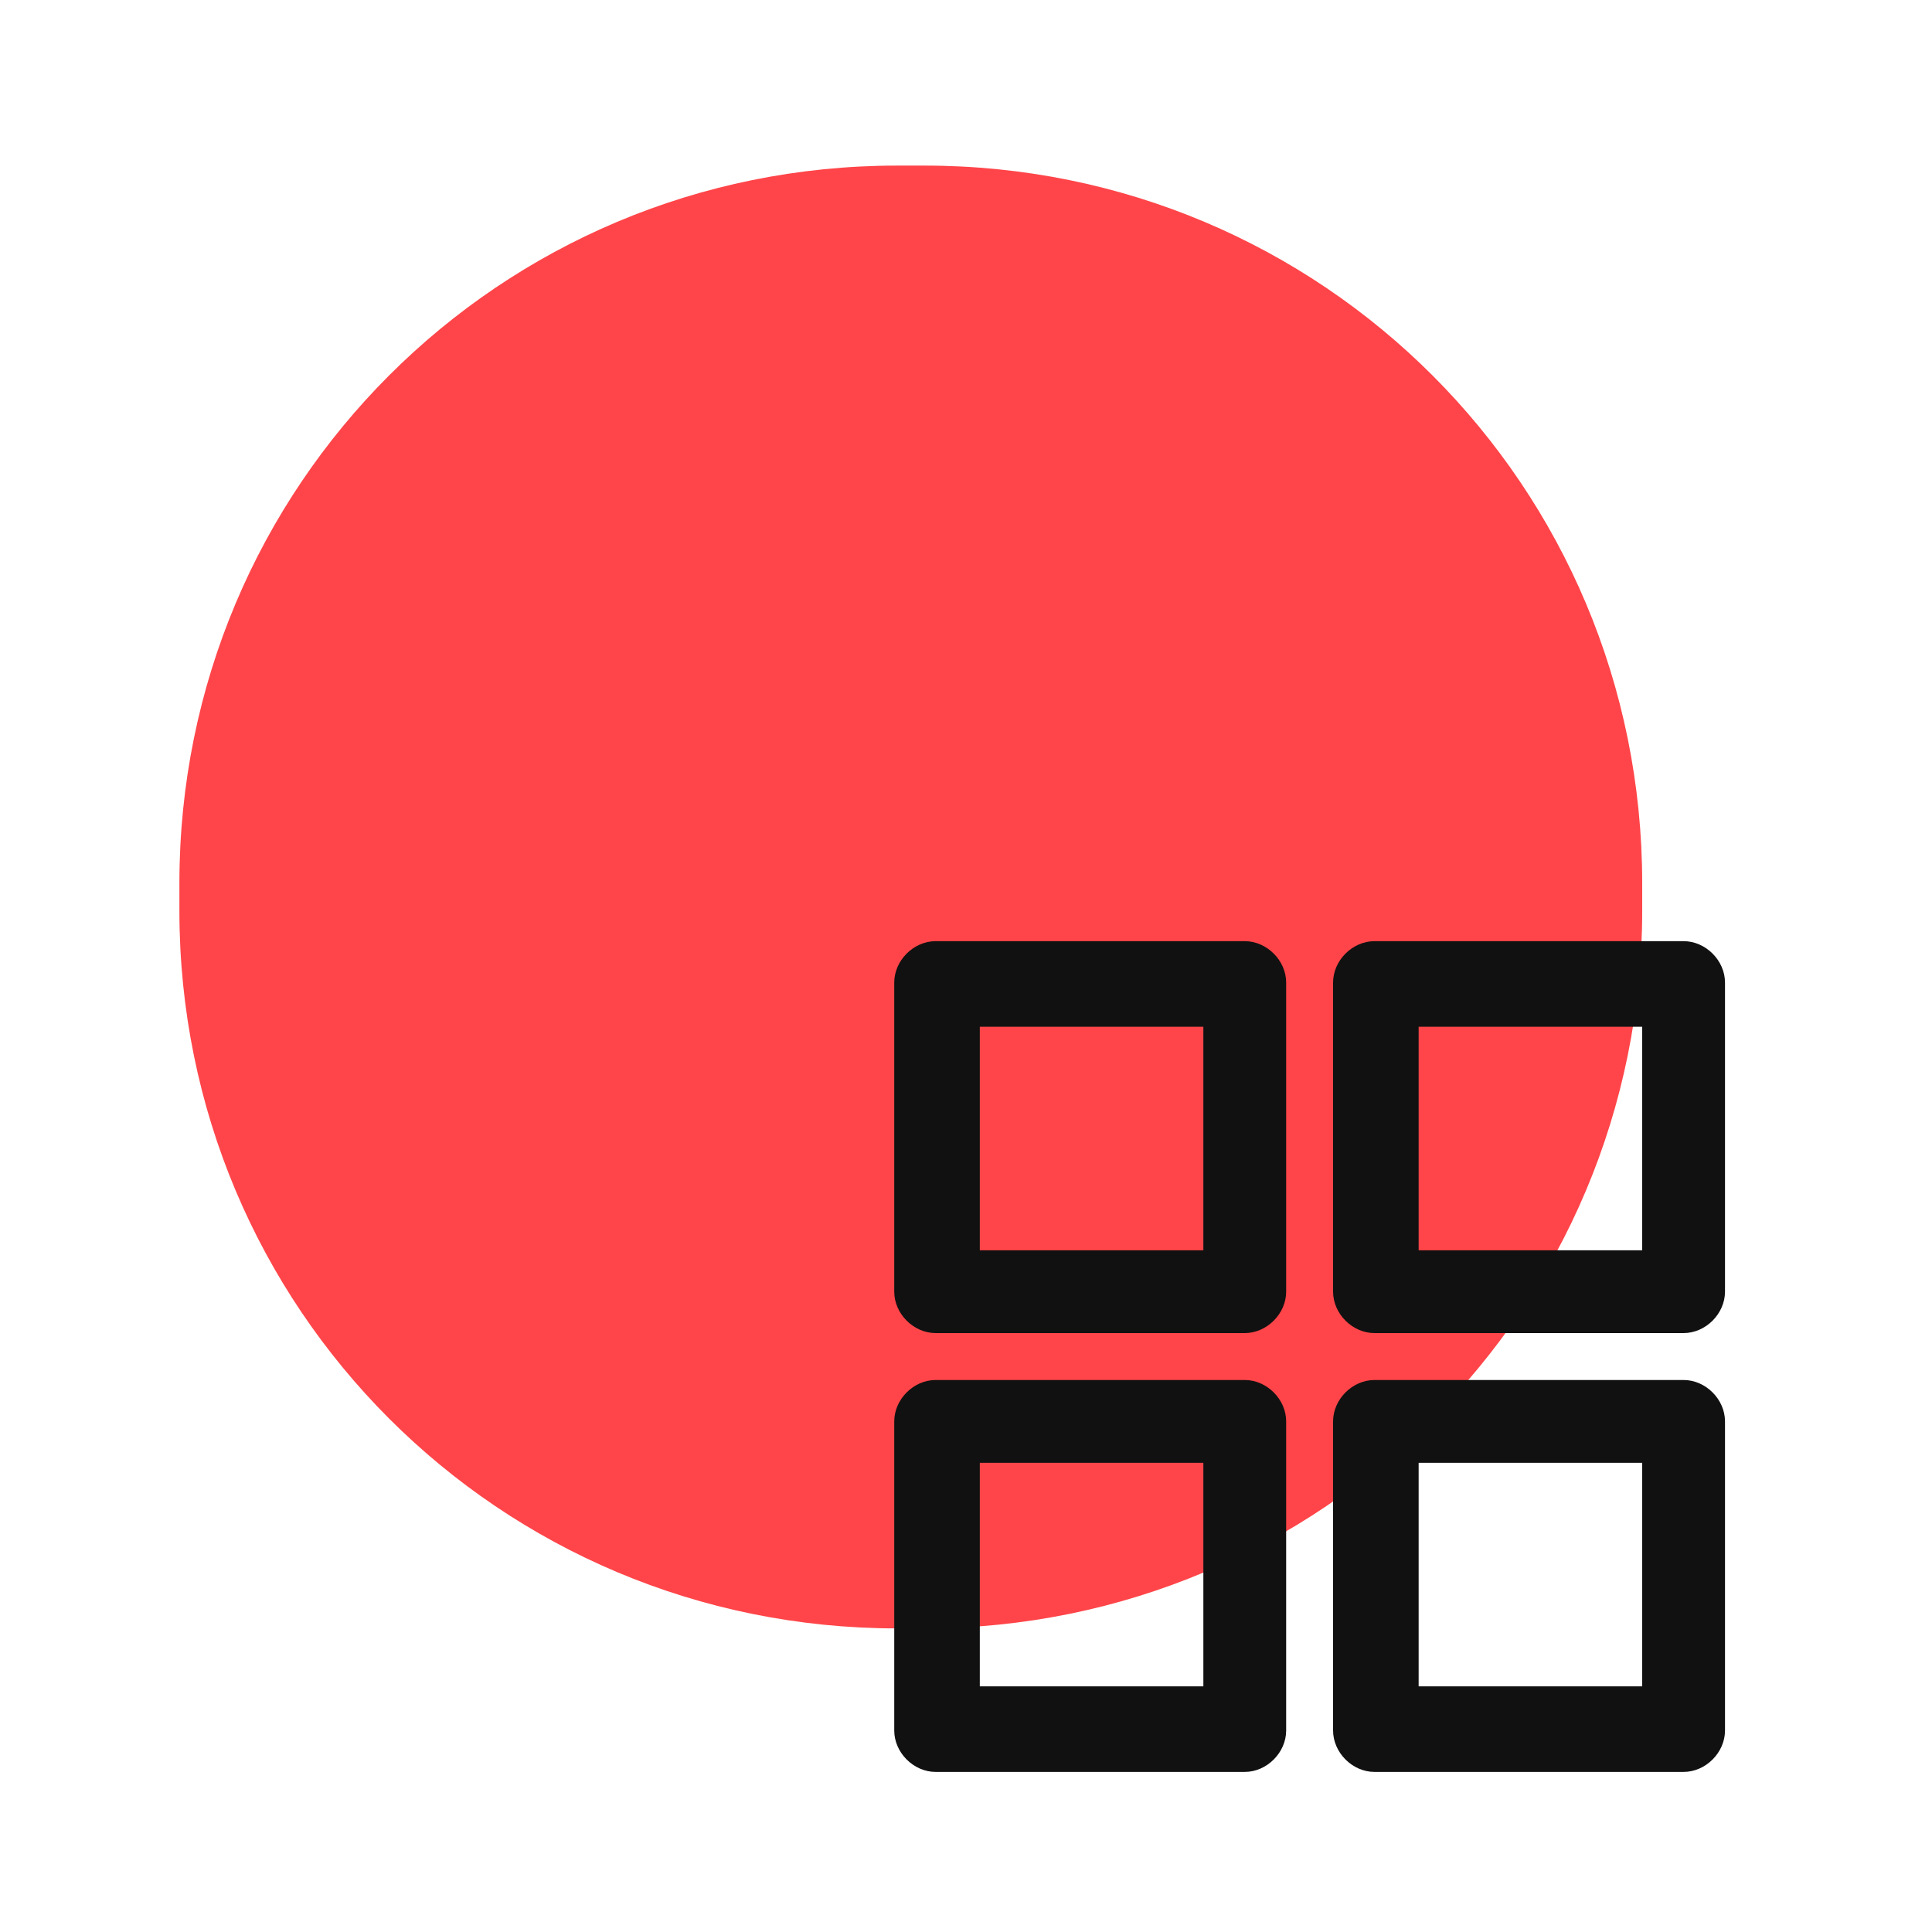
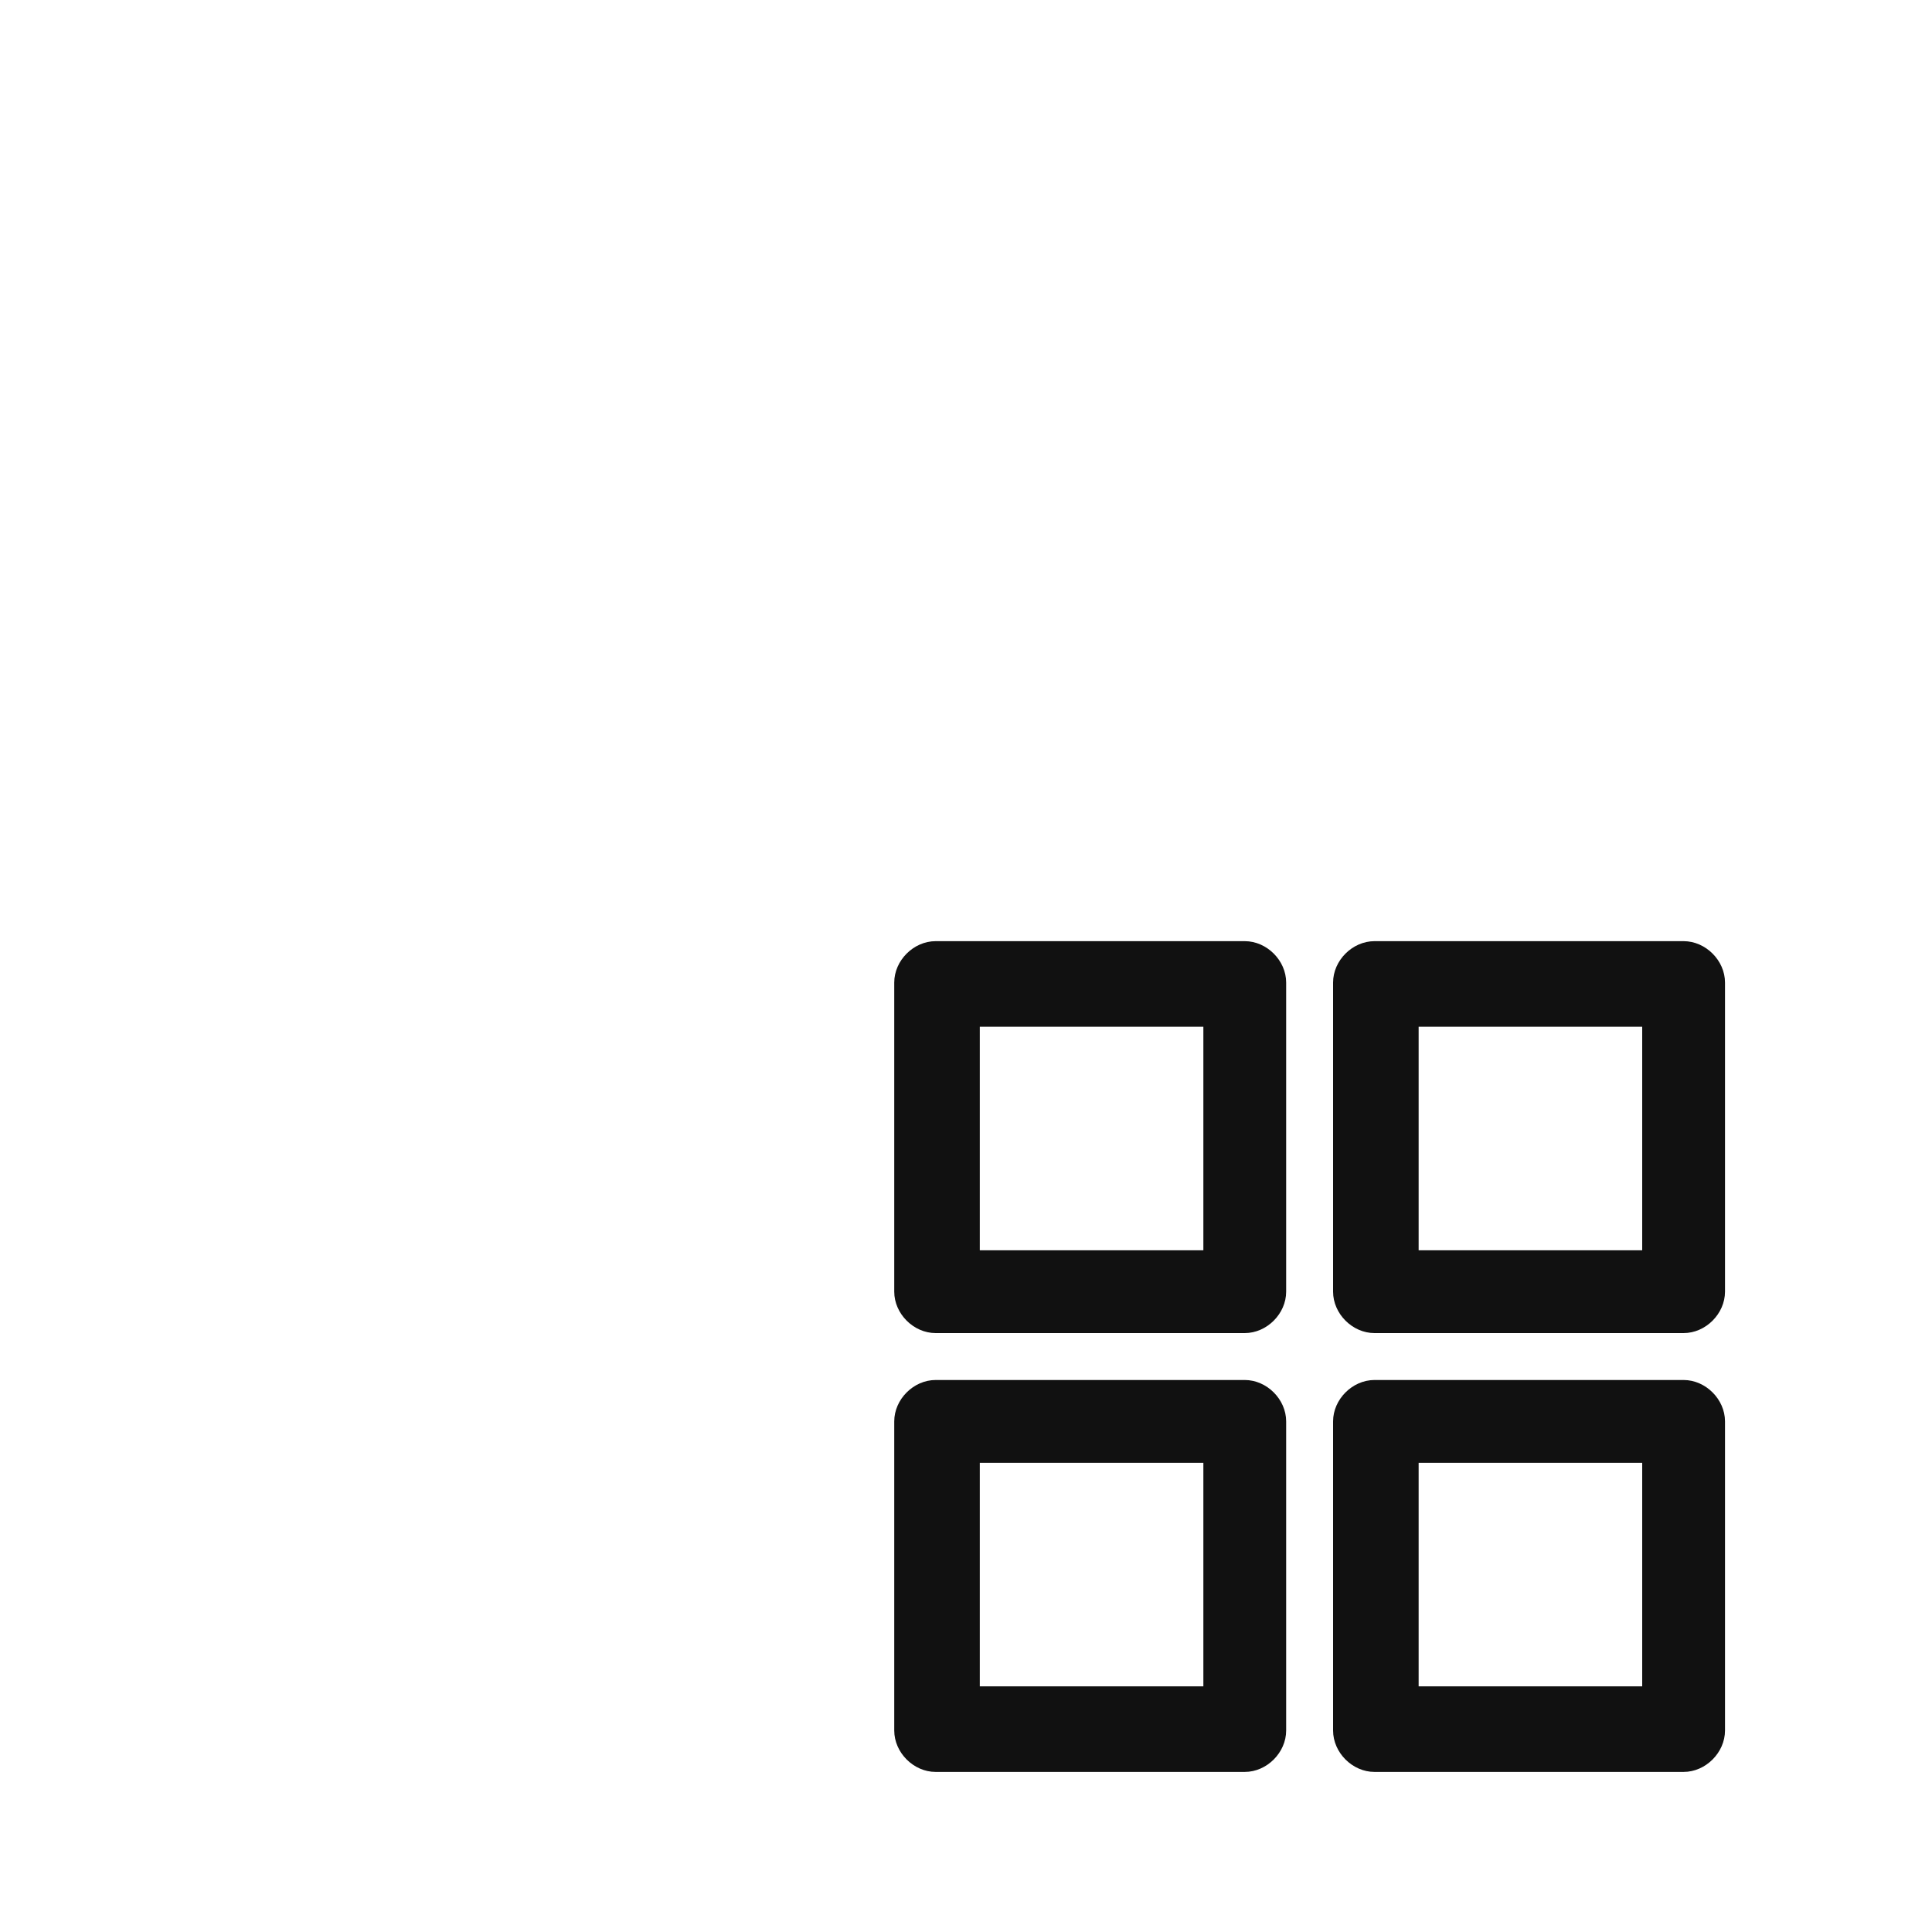
<svg xmlns="http://www.w3.org/2000/svg" id="Layer_1" width="70" height="70" version="1.1" viewBox="0 0 70 70">
  <defs>
    <style>
      .st0 {
        fill: #111;
      }

      .st0, .st1 {
        fill-rule: evenodd;
      }

      .st1 {
        fill: #ff4549;
      }
    </style>
  </defs>
-   <path class="st1" d="M32.5,6h1c14.4,0,26,11.6,26,26v1c0,14.4-11.6,26-26,26h-1c-14.4,0-26-11.6-26-26v-1c0-14.4,11.6-26,26-26Z" />
  <path class="st0" d="M61,64.2h-11.2c-.8,0-1.5-.7-1.5-1.5v-11.2c0-.8.7-1.5,1.5-1.5h11.2c.8,0,1.5.7,1.5,1.5v11.2c0,.8-.7,1.5-1.5,1.5ZM59.5,53h-8.1v8.1h8.1v-8.1ZM61,48.3h-11.2c-.8,0-1.5-.7-1.5-1.5v-11.2c0-.8.7-1.5,1.5-1.5h11.2c.8,0,1.5.7,1.5,1.5v11.2c0,.8-.7,1.5-1.5,1.5ZM59.5,37.2h-8.1v8.1h8.1v-8.1ZM45.1,64.2h-11.2c-.8,0-1.5-.7-1.5-1.5v-11.2c0-.8.7-1.5,1.5-1.5h11.2c.8,0,1.5.7,1.5,1.5v11.2c0,.8-.7,1.5-1.5,1.5ZM43.6,53h-8.1v8.1h8.1v-8.1ZM45.1,48.3h-11.2c-.8,0-1.5-.7-1.5-1.5v-11.2c0-.8.7-1.5,1.5-1.5h11.2c.8,0,1.5.7,1.5,1.5v11.2c0,.8-.7,1.5-1.5,1.5ZM43.6,37.2h-8.1v8.1h8.1v-8.1Z" />
</svg>